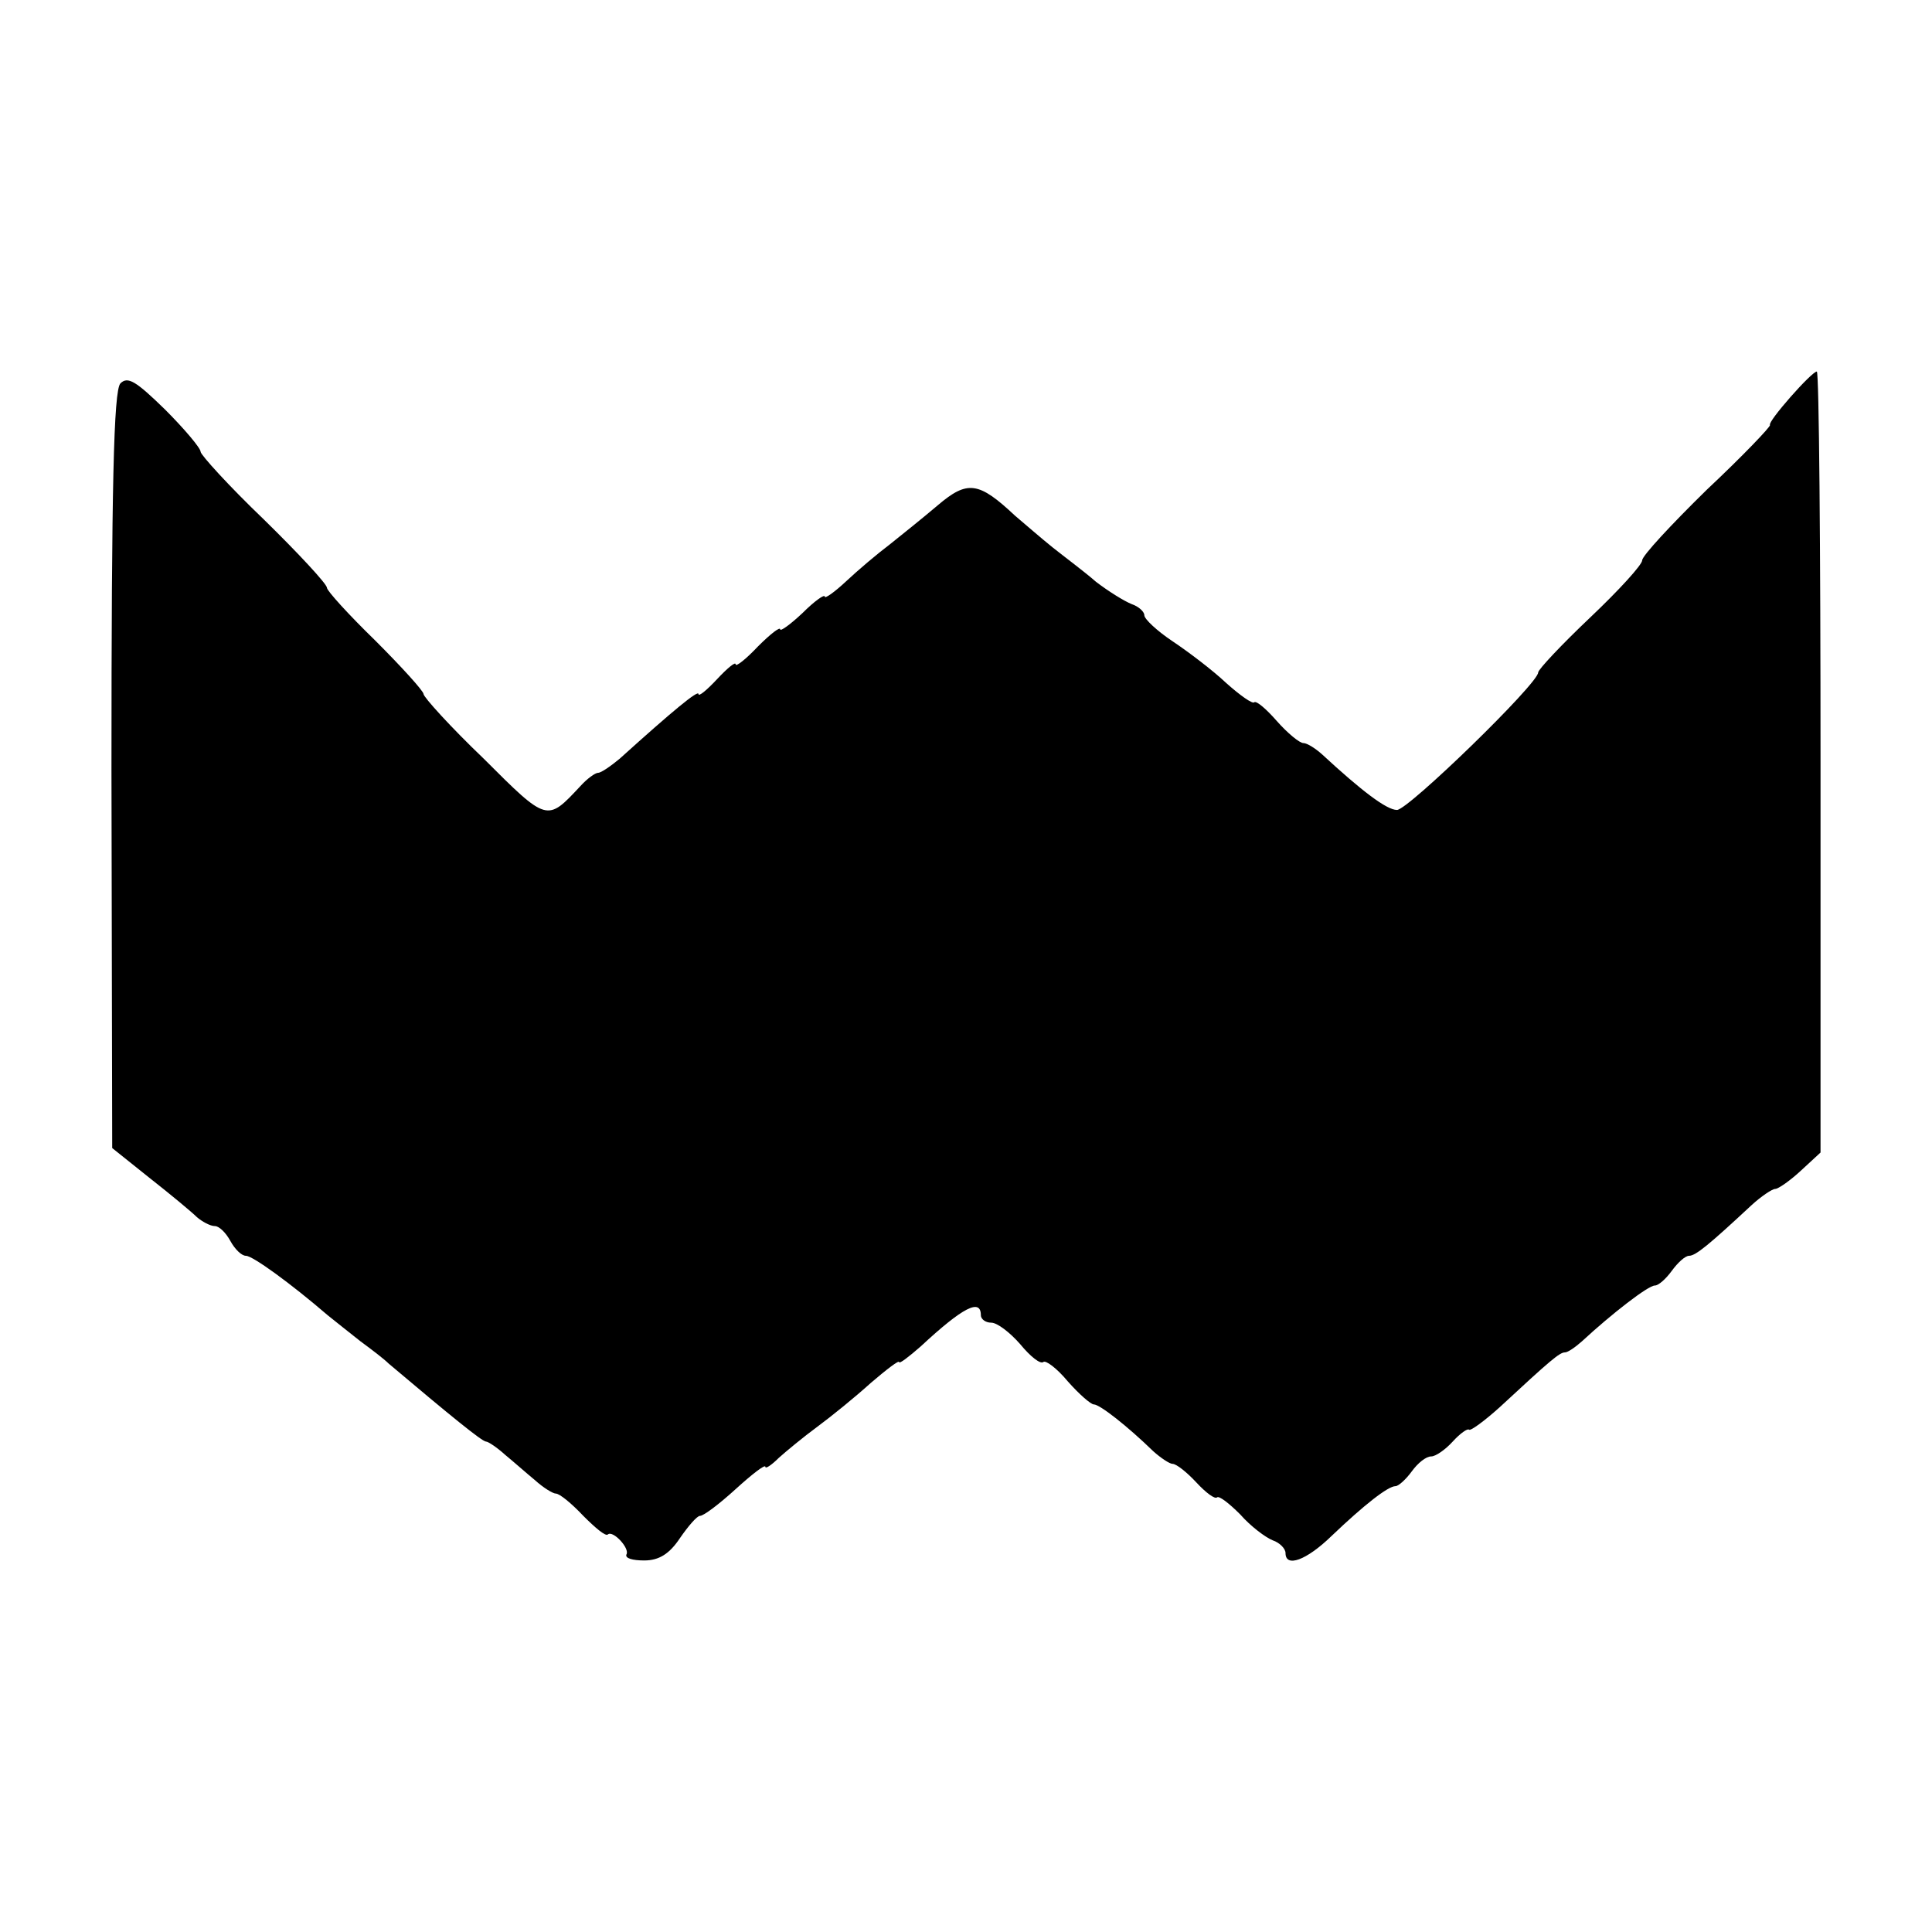
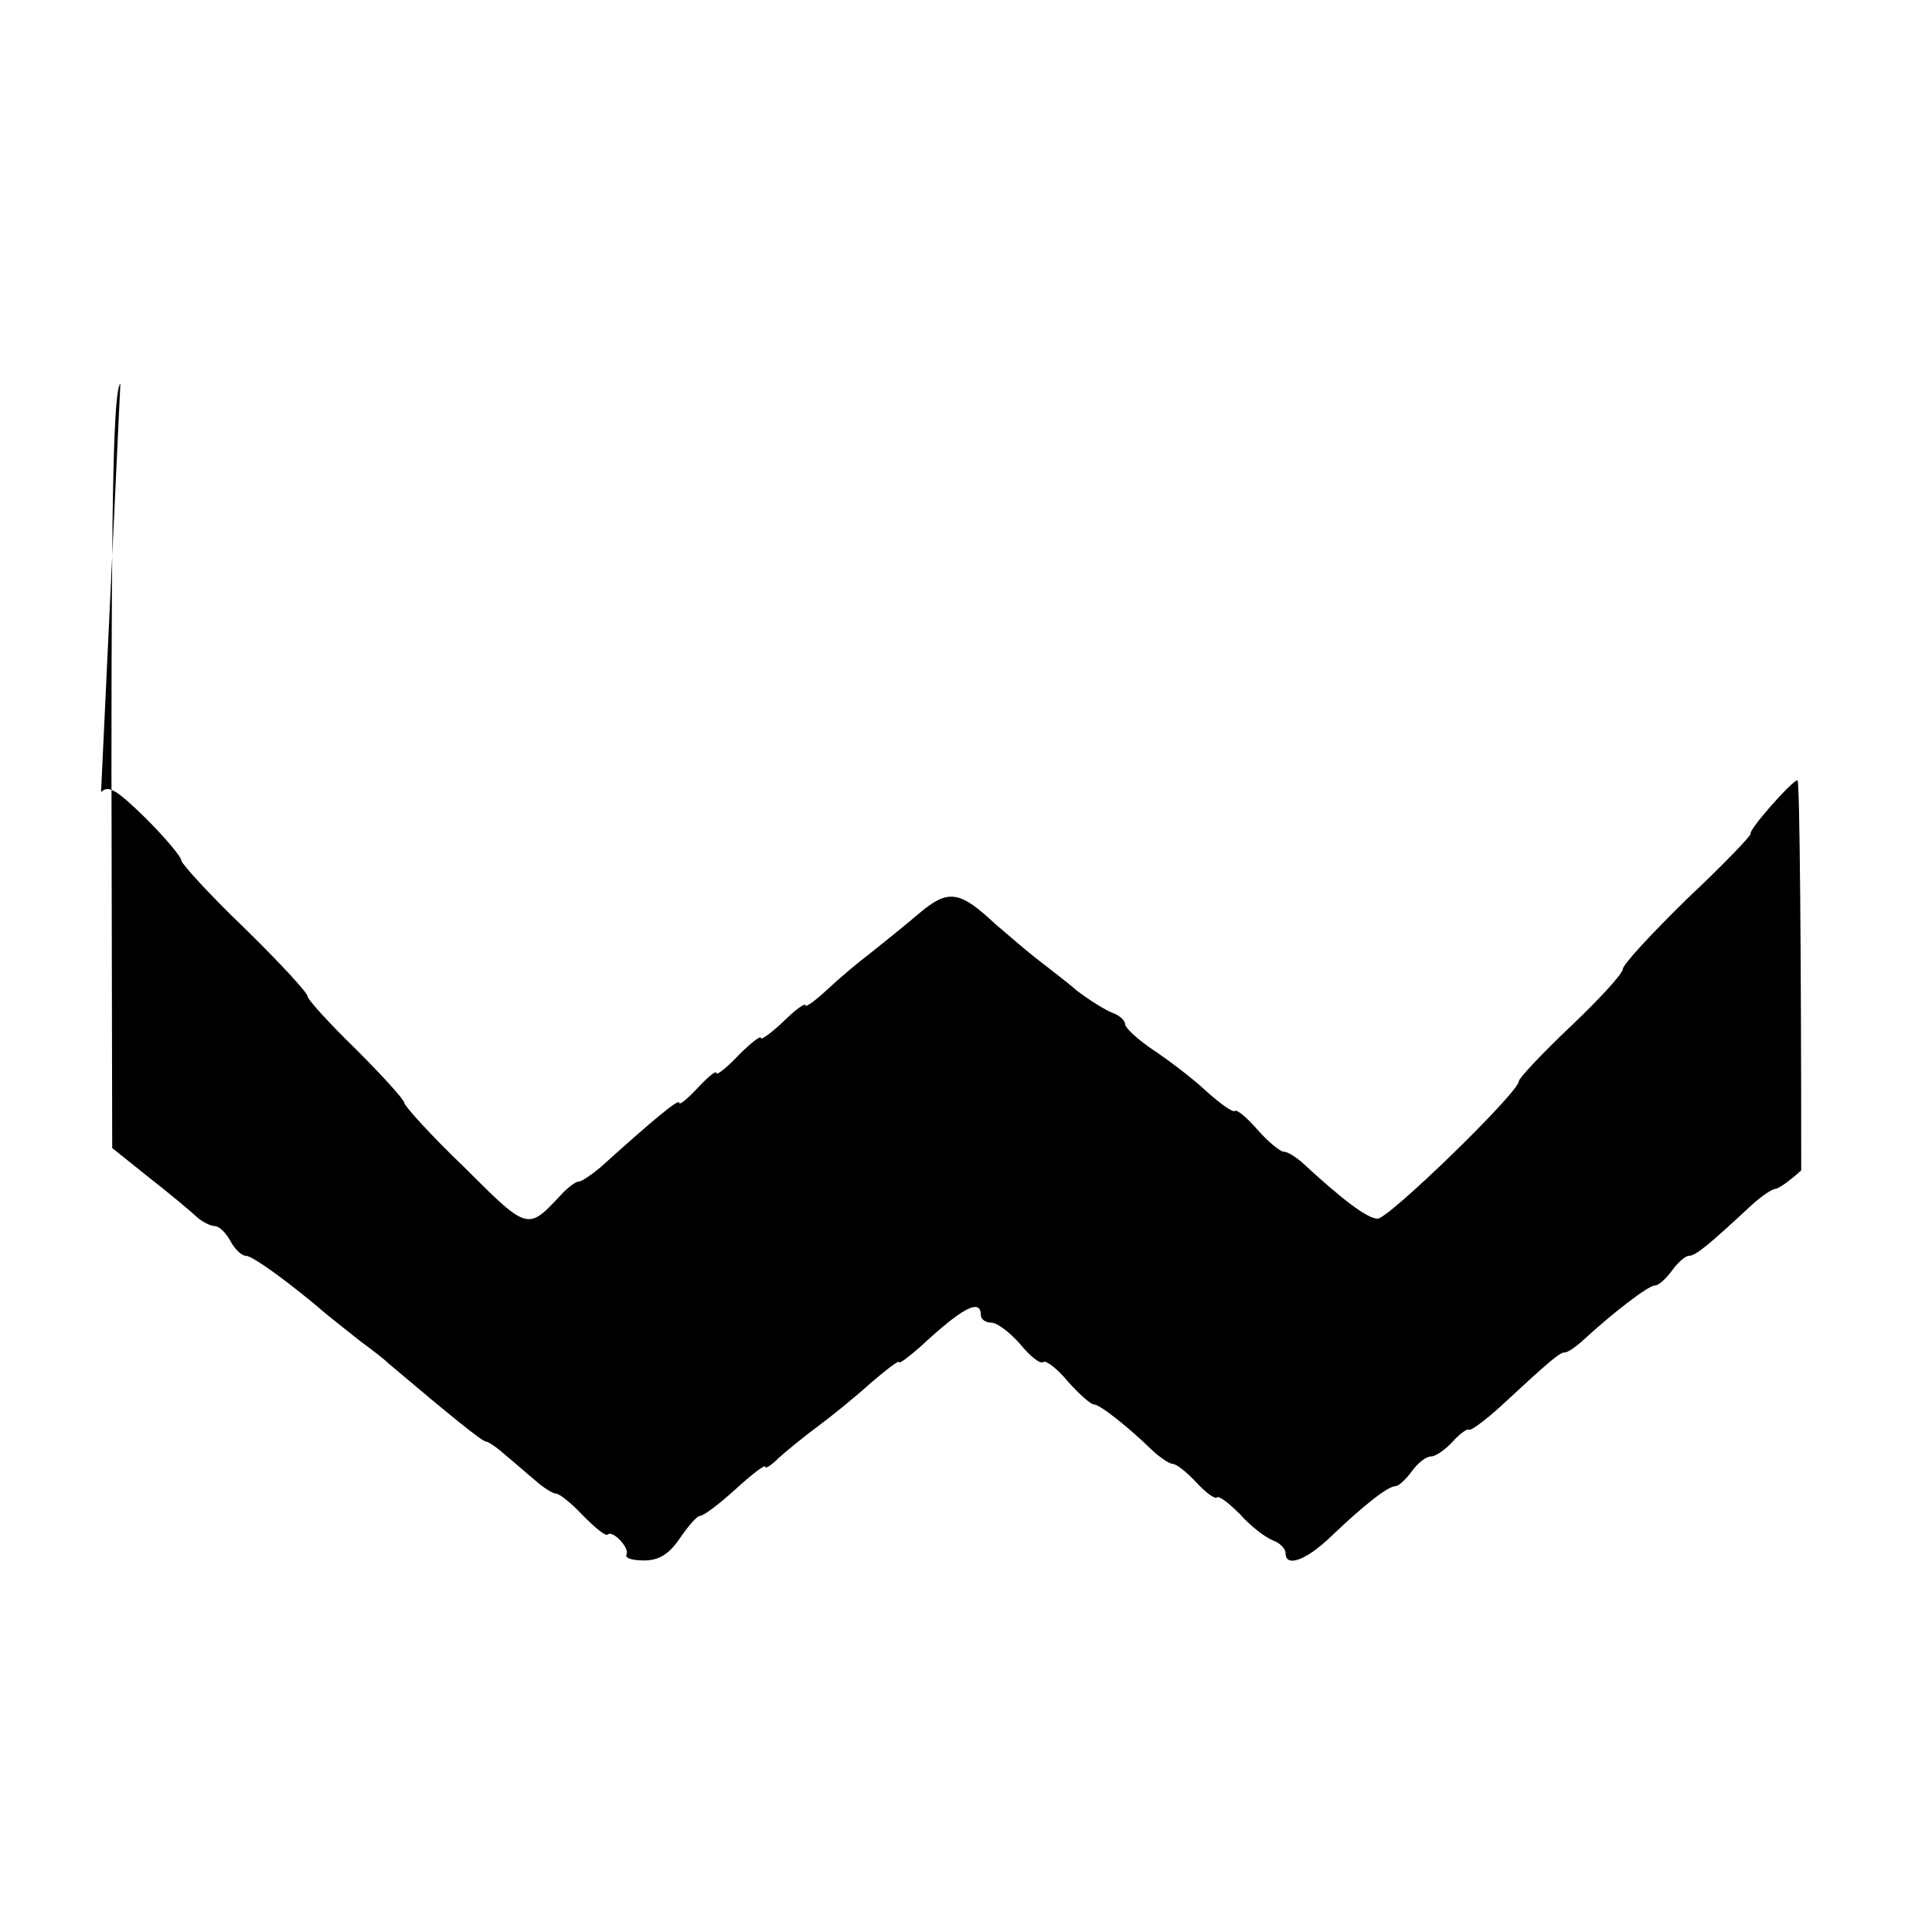
<svg xmlns="http://www.w3.org/2000/svg" version="1.0" width="260pt" height="260pt" viewBox="0 0 260 260" preserveAspectRatio="xMidYMid meet">
  <g transform="translate(0,260) scale(0.1,-0.1)" fill="#000000" stroke="none">
-     <path d="M162 2084 c-9 -10 -12 -137 -12 -521 l1 -508 50 -40 c28 -22 57 -46 64 -53 7 -6 18 -12 24 -12 6 0 15 -9 21 -20 6 -11 15 -20 21 -20 9 0 60 -37 110 -80 10 -8 30 -24 44 -35 15 -11 32 -24 38 -30 84 -71 126 -105 131 -105 3 0 15 -8 26 -18 11 -9 29 -25 40 -34 11 -10 24 -18 28 -18 5 0 21 -13 37 -30 16 -16 30 -28 33 -25 7 6 30 -19 25 -27 -2 -5 8 -8 24 -8 20 0 34 9 48 30 11 16 23 30 27 30 5 0 26 16 48 36 22 20 40 34 40 30 0 -3 8 2 18 12 10 9 33 28 52 42 19 14 51 40 72 59 21 18 38 31 38 28 0 -3 13 7 29 21 57 53 81 65 81 42 0 -5 6 -10 14 -10 8 0 25 -13 39 -29 14 -17 27 -27 31 -24 3 3 18 -8 33 -26 15 -17 31 -31 35 -31 8 0 45 -29 80 -63 10 -9 22 -17 26 -17 5 0 19 -11 32 -25 13 -14 25 -23 28 -20 3 2 16 -8 31 -23 14 -16 34 -31 44 -35 9 -3 17 -11 17 -17 0 -20 28 -10 62 23 44 42 76 67 86 67 4 0 14 9 22 20 8 11 19 20 26 20 6 0 19 9 29 20 10 11 20 18 22 16 2 -2 21 12 41 30 69 64 81 74 88 74 4 0 14 7 23 15 40 37 89 75 98 75 5 0 15 9 23 20 8 11 18 20 23 20 9 0 27 15 84 68 13 12 28 22 32 22 4 0 20 11 35 25 l26 24 0 526 c0 289 -2 525 -5 525 -7 0 -67 -68 -63 -72 1 -2 -36 -41 -85 -87 -48 -47 -87 -89 -87 -95 0 -6 -31 -40 -70 -77 -38 -36 -70 -70 -70 -74 0 -15 -175 -185 -190 -185 -14 0 -48 26 -101 75 -9 8 -20 15 -25 15 -5 0 -21 13 -36 30 -14 16 -27 27 -30 25 -2 -3 -19 9 -38 26 -18 17 -51 42 -72 56 -21 14 -38 30 -38 35 0 5 -8 12 -17 15 -10 4 -31 17 -48 30 -16 14 -43 34 -58 46 -15 12 -38 32 -51 43 -49 46 -64 48 -104 14 -20 -17 -50 -41 -65 -53 -16 -12 -42 -34 -58 -49 -16 -15 -29 -24 -29 -21 0 4 -14 -6 -30 -22 -17 -16 -30 -25 -30 -22 0 4 -13 -6 -30 -23 -16 -17 -30 -28 -30 -24 0 4 -11 -5 -25 -20 -14 -15 -25 -24 -25 -20 0 6 -34 -22 -106 -87 -12 -10 -25 -19 -29 -19 -4 0 -15 -8 -24 -18 -45 -48 -44 -49 -130 37 -45 43 -81 83 -81 87 0 4 -29 36 -65 72 -36 35 -65 67 -65 71 0 5 -38 46 -85 92 -47 45 -85 87 -85 91 0 5 -22 31 -48 57 -39 38 -50 45 -60 35z" />
+     <path d="M162 2084 c-9 -10 -12 -137 -12 -521 l1 -508 50 -40 c28 -22 57 -46 64 -53 7 -6 18 -12 24 -12 6 0 15 -9 21 -20 6 -11 15 -20 21 -20 9 0 60 -37 110 -80 10 -8 30 -24 44 -35 15 -11 32 -24 38 -30 84 -71 126 -105 131 -105 3 0 15 -8 26 -18 11 -9 29 -25 40 -34 11 -10 24 -18 28 -18 5 0 21 -13 37 -30 16 -16 30 -28 33 -25 7 6 30 -19 25 -27 -2 -5 8 -8 24 -8 20 0 34 9 48 30 11 16 23 30 27 30 5 0 26 16 48 36 22 20 40 34 40 30 0 -3 8 2 18 12 10 9 33 28 52 42 19 14 51 40 72 59 21 18 38 31 38 28 0 -3 13 7 29 21 57 53 81 65 81 42 0 -5 6 -10 14 -10 8 0 25 -13 39 -29 14 -17 27 -27 31 -24 3 3 18 -8 33 -26 15 -17 31 -31 35 -31 8 0 45 -29 80 -63 10 -9 22 -17 26 -17 5 0 19 -11 32 -25 13 -14 25 -23 28 -20 3 2 16 -8 31 -23 14 -16 34 -31 44 -35 9 -3 17 -11 17 -17 0 -20 28 -10 62 23 44 42 76 67 86 67 4 0 14 9 22 20 8 11 19 20 26 20 6 0 19 9 29 20 10 11 20 18 22 16 2 -2 21 12 41 30 69 64 81 74 88 74 4 0 14 7 23 15 40 37 89 75 98 75 5 0 15 9 23 20 8 11 18 20 23 20 9 0 27 15 84 68 13 12 28 22 32 22 4 0 20 11 35 25 c0 289 -2 525 -5 525 -7 0 -67 -68 -63 -72 1 -2 -36 -41 -85 -87 -48 -47 -87 -89 -87 -95 0 -6 -31 -40 -70 -77 -38 -36 -70 -70 -70 -74 0 -15 -175 -185 -190 -185 -14 0 -48 26 -101 75 -9 8 -20 15 -25 15 -5 0 -21 13 -36 30 -14 16 -27 27 -30 25 -2 -3 -19 9 -38 26 -18 17 -51 42 -72 56 -21 14 -38 30 -38 35 0 5 -8 12 -17 15 -10 4 -31 17 -48 30 -16 14 -43 34 -58 46 -15 12 -38 32 -51 43 -49 46 -64 48 -104 14 -20 -17 -50 -41 -65 -53 -16 -12 -42 -34 -58 -49 -16 -15 -29 -24 -29 -21 0 4 -14 -6 -30 -22 -17 -16 -30 -25 -30 -22 0 4 -13 -6 -30 -23 -16 -17 -30 -28 -30 -24 0 4 -11 -5 -25 -20 -14 -15 -25 -24 -25 -20 0 6 -34 -22 -106 -87 -12 -10 -25 -19 -29 -19 -4 0 -15 -8 -24 -18 -45 -48 -44 -49 -130 37 -45 43 -81 83 -81 87 0 4 -29 36 -65 72 -36 35 -65 67 -65 71 0 5 -38 46 -85 92 -47 45 -85 87 -85 91 0 5 -22 31 -48 57 -39 38 -50 45 -60 35z" />
  </g>
</svg>